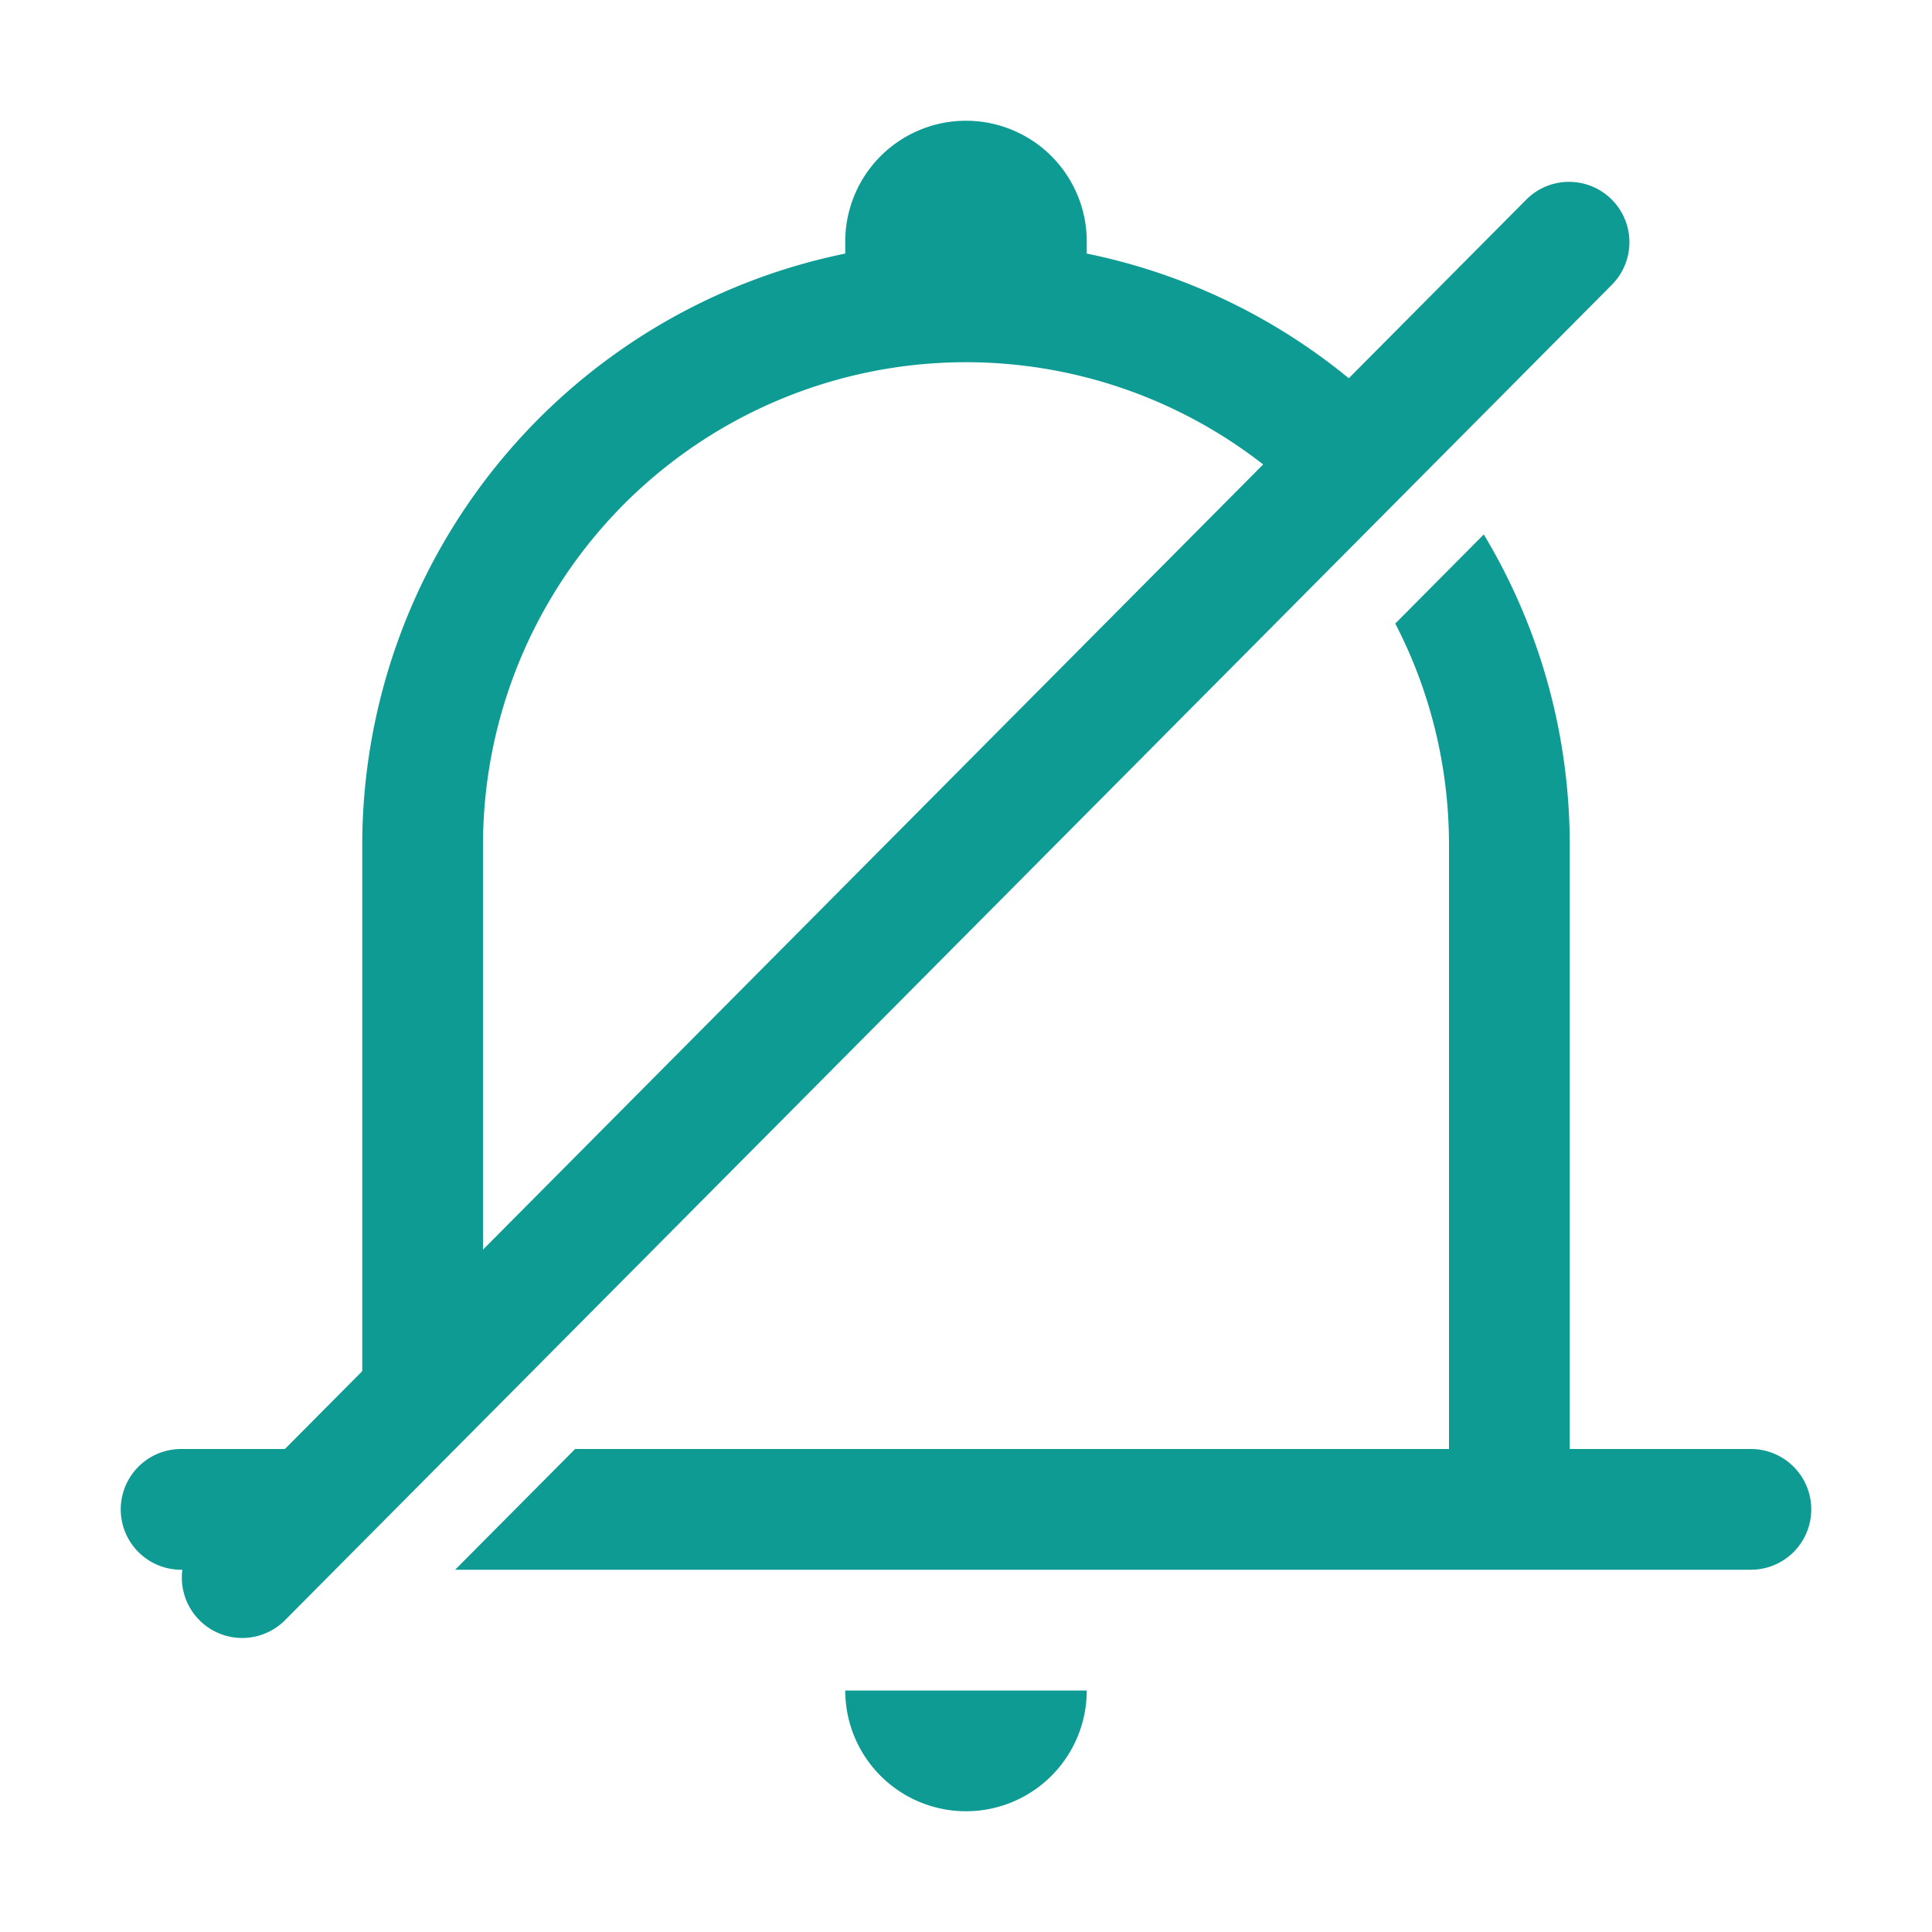
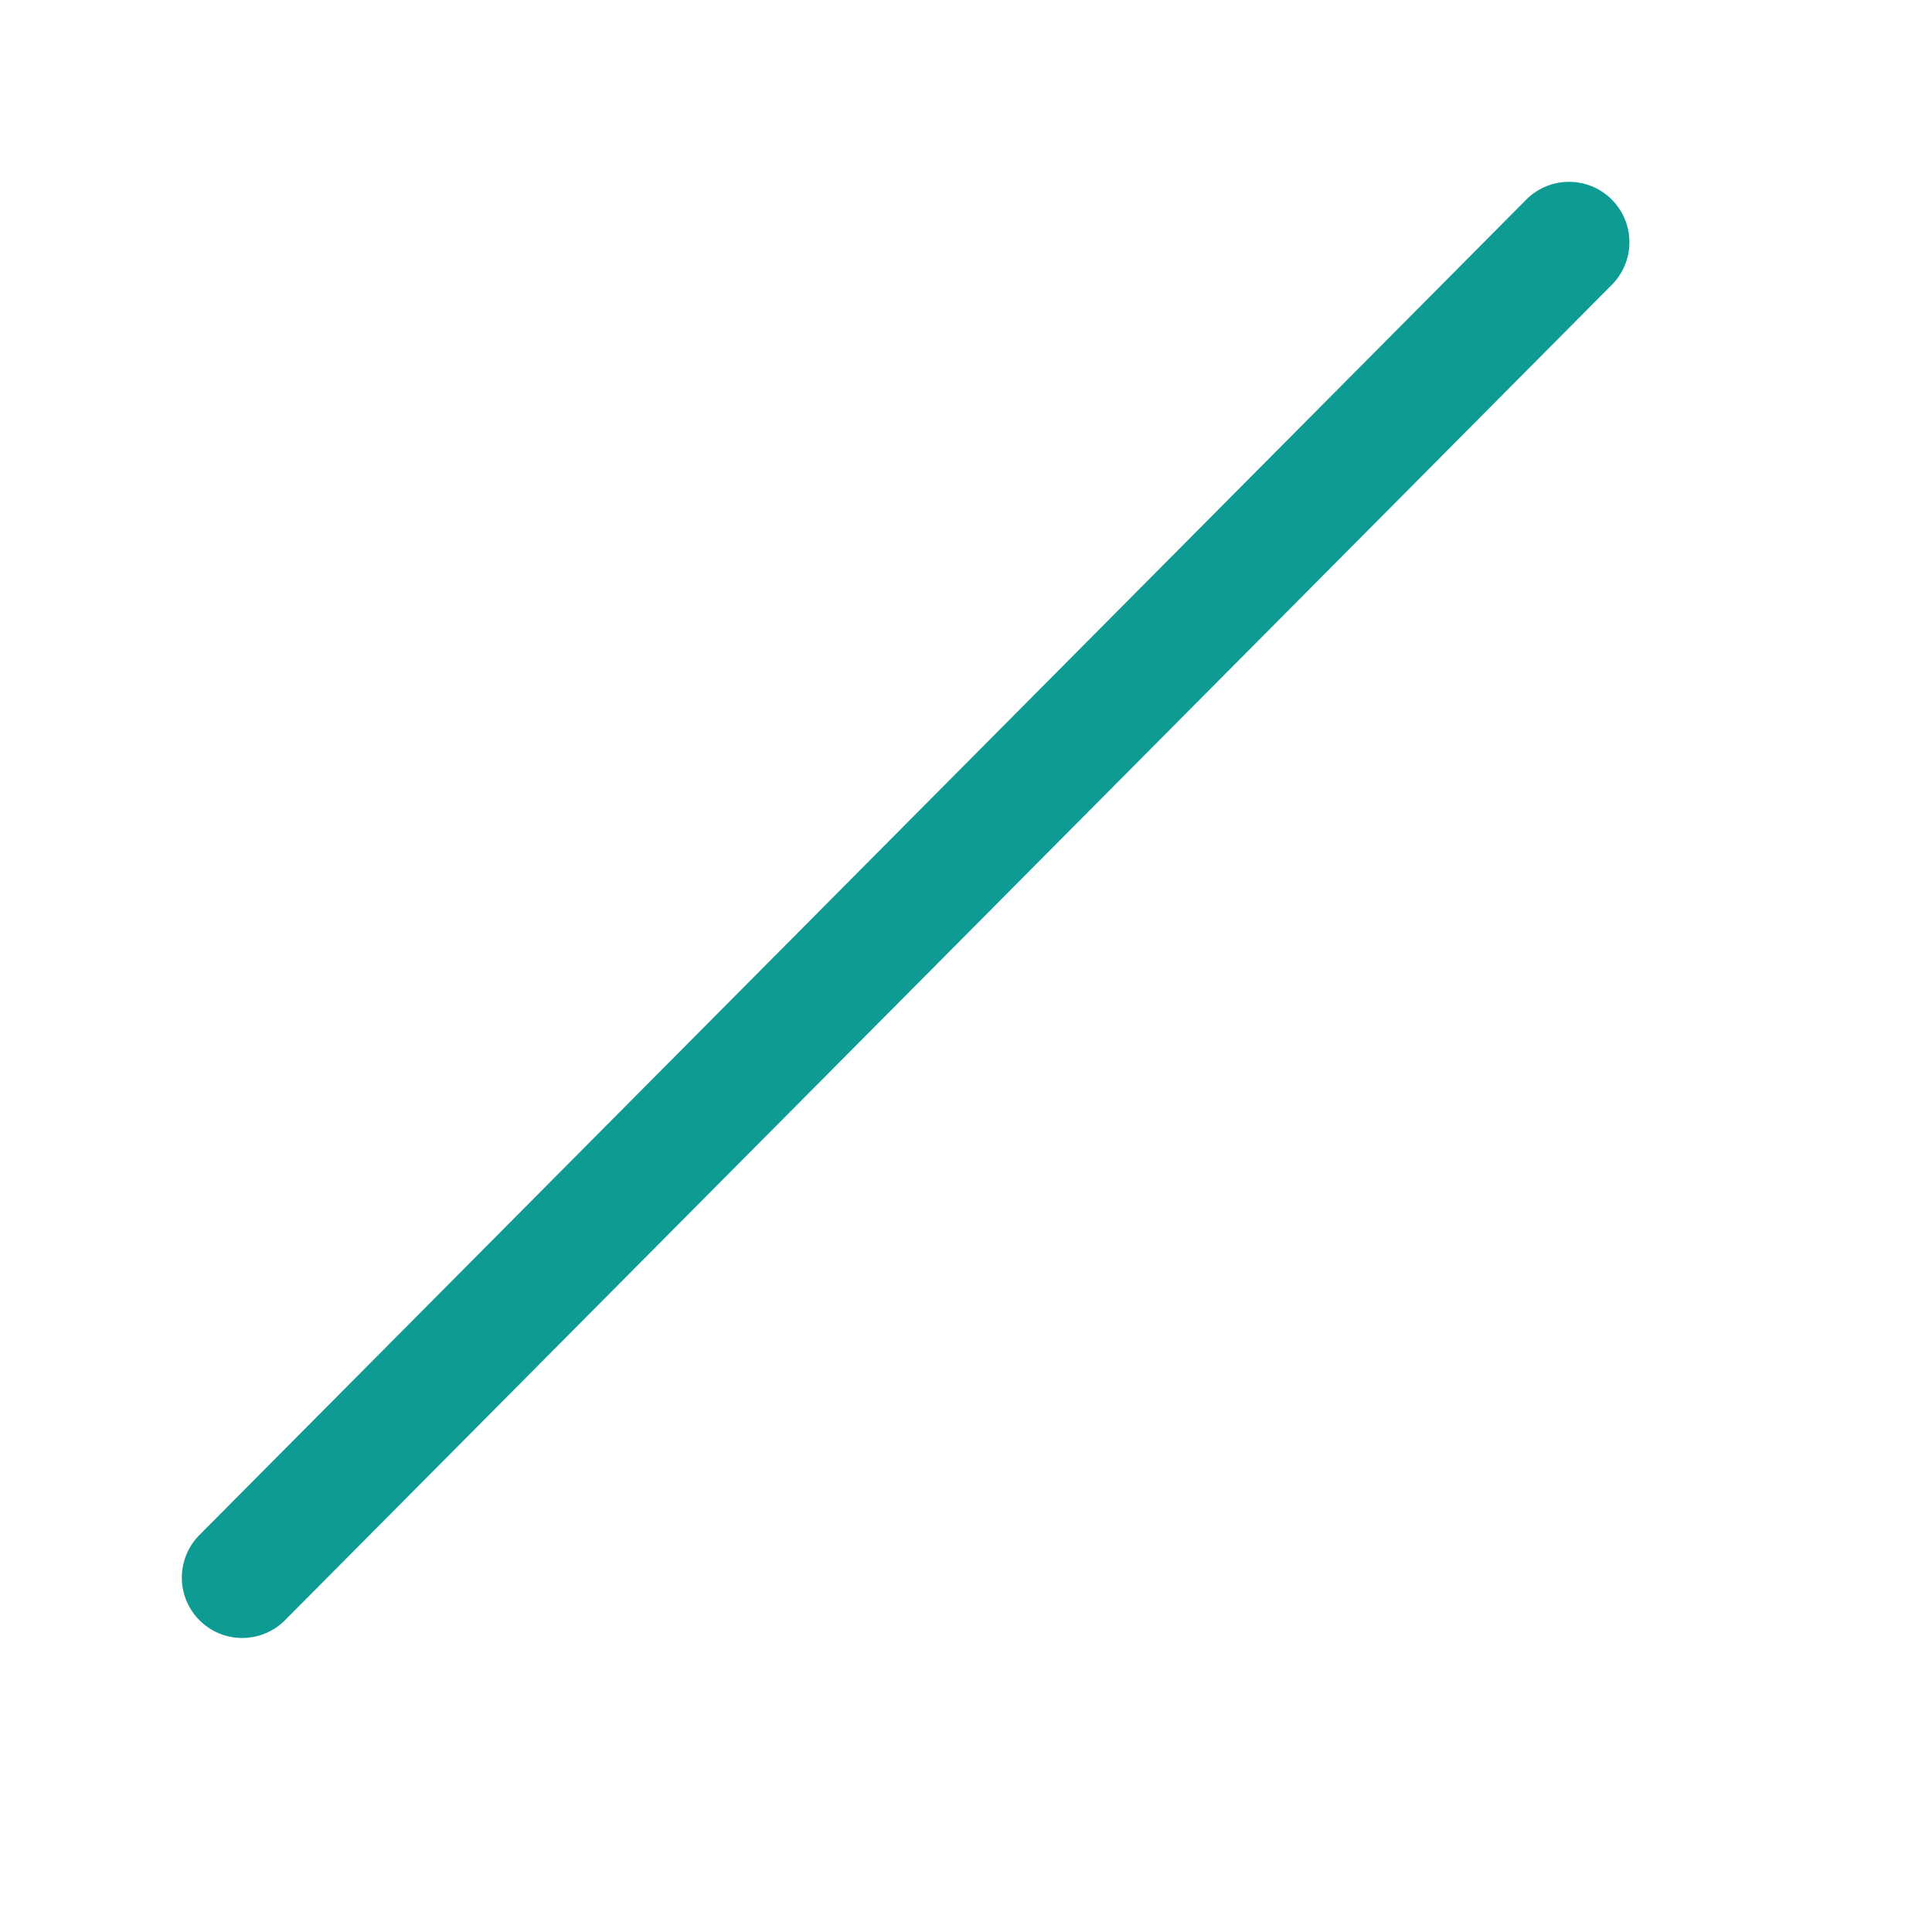
<svg xmlns="http://www.w3.org/2000/svg" width="800px" height="800px" viewBox="0 0 1024 1024" class="icon">
-   <path fill="#0e9b94" d="M241.216 832l63.616-64H768V448c0-42.368-10.24-82.304-28.48-117.504l46.912-47.232C815.36 331.392 832 387.84 832 448v320h96a32 32 0 110 64H241.216zm-90.24 0H96a32 32 0 110-64h96V448a320.128 320.128 0 01256-313.6V128a64 64 0 11128 0v6.4a319.552 319.552 0 01171.648 97.088l-45.184 45.44A256 256 0 00256 448v278.336L151.04 832zM448 896h128a64 64 0 01-128 0z" />
  <path fill="#0e9b94" d="M150.72 859.072a32 32 0 01-45.44-45.056l704-708.544a32 32 0 0145.44 45.056l-704 708.544z" />
</svg>